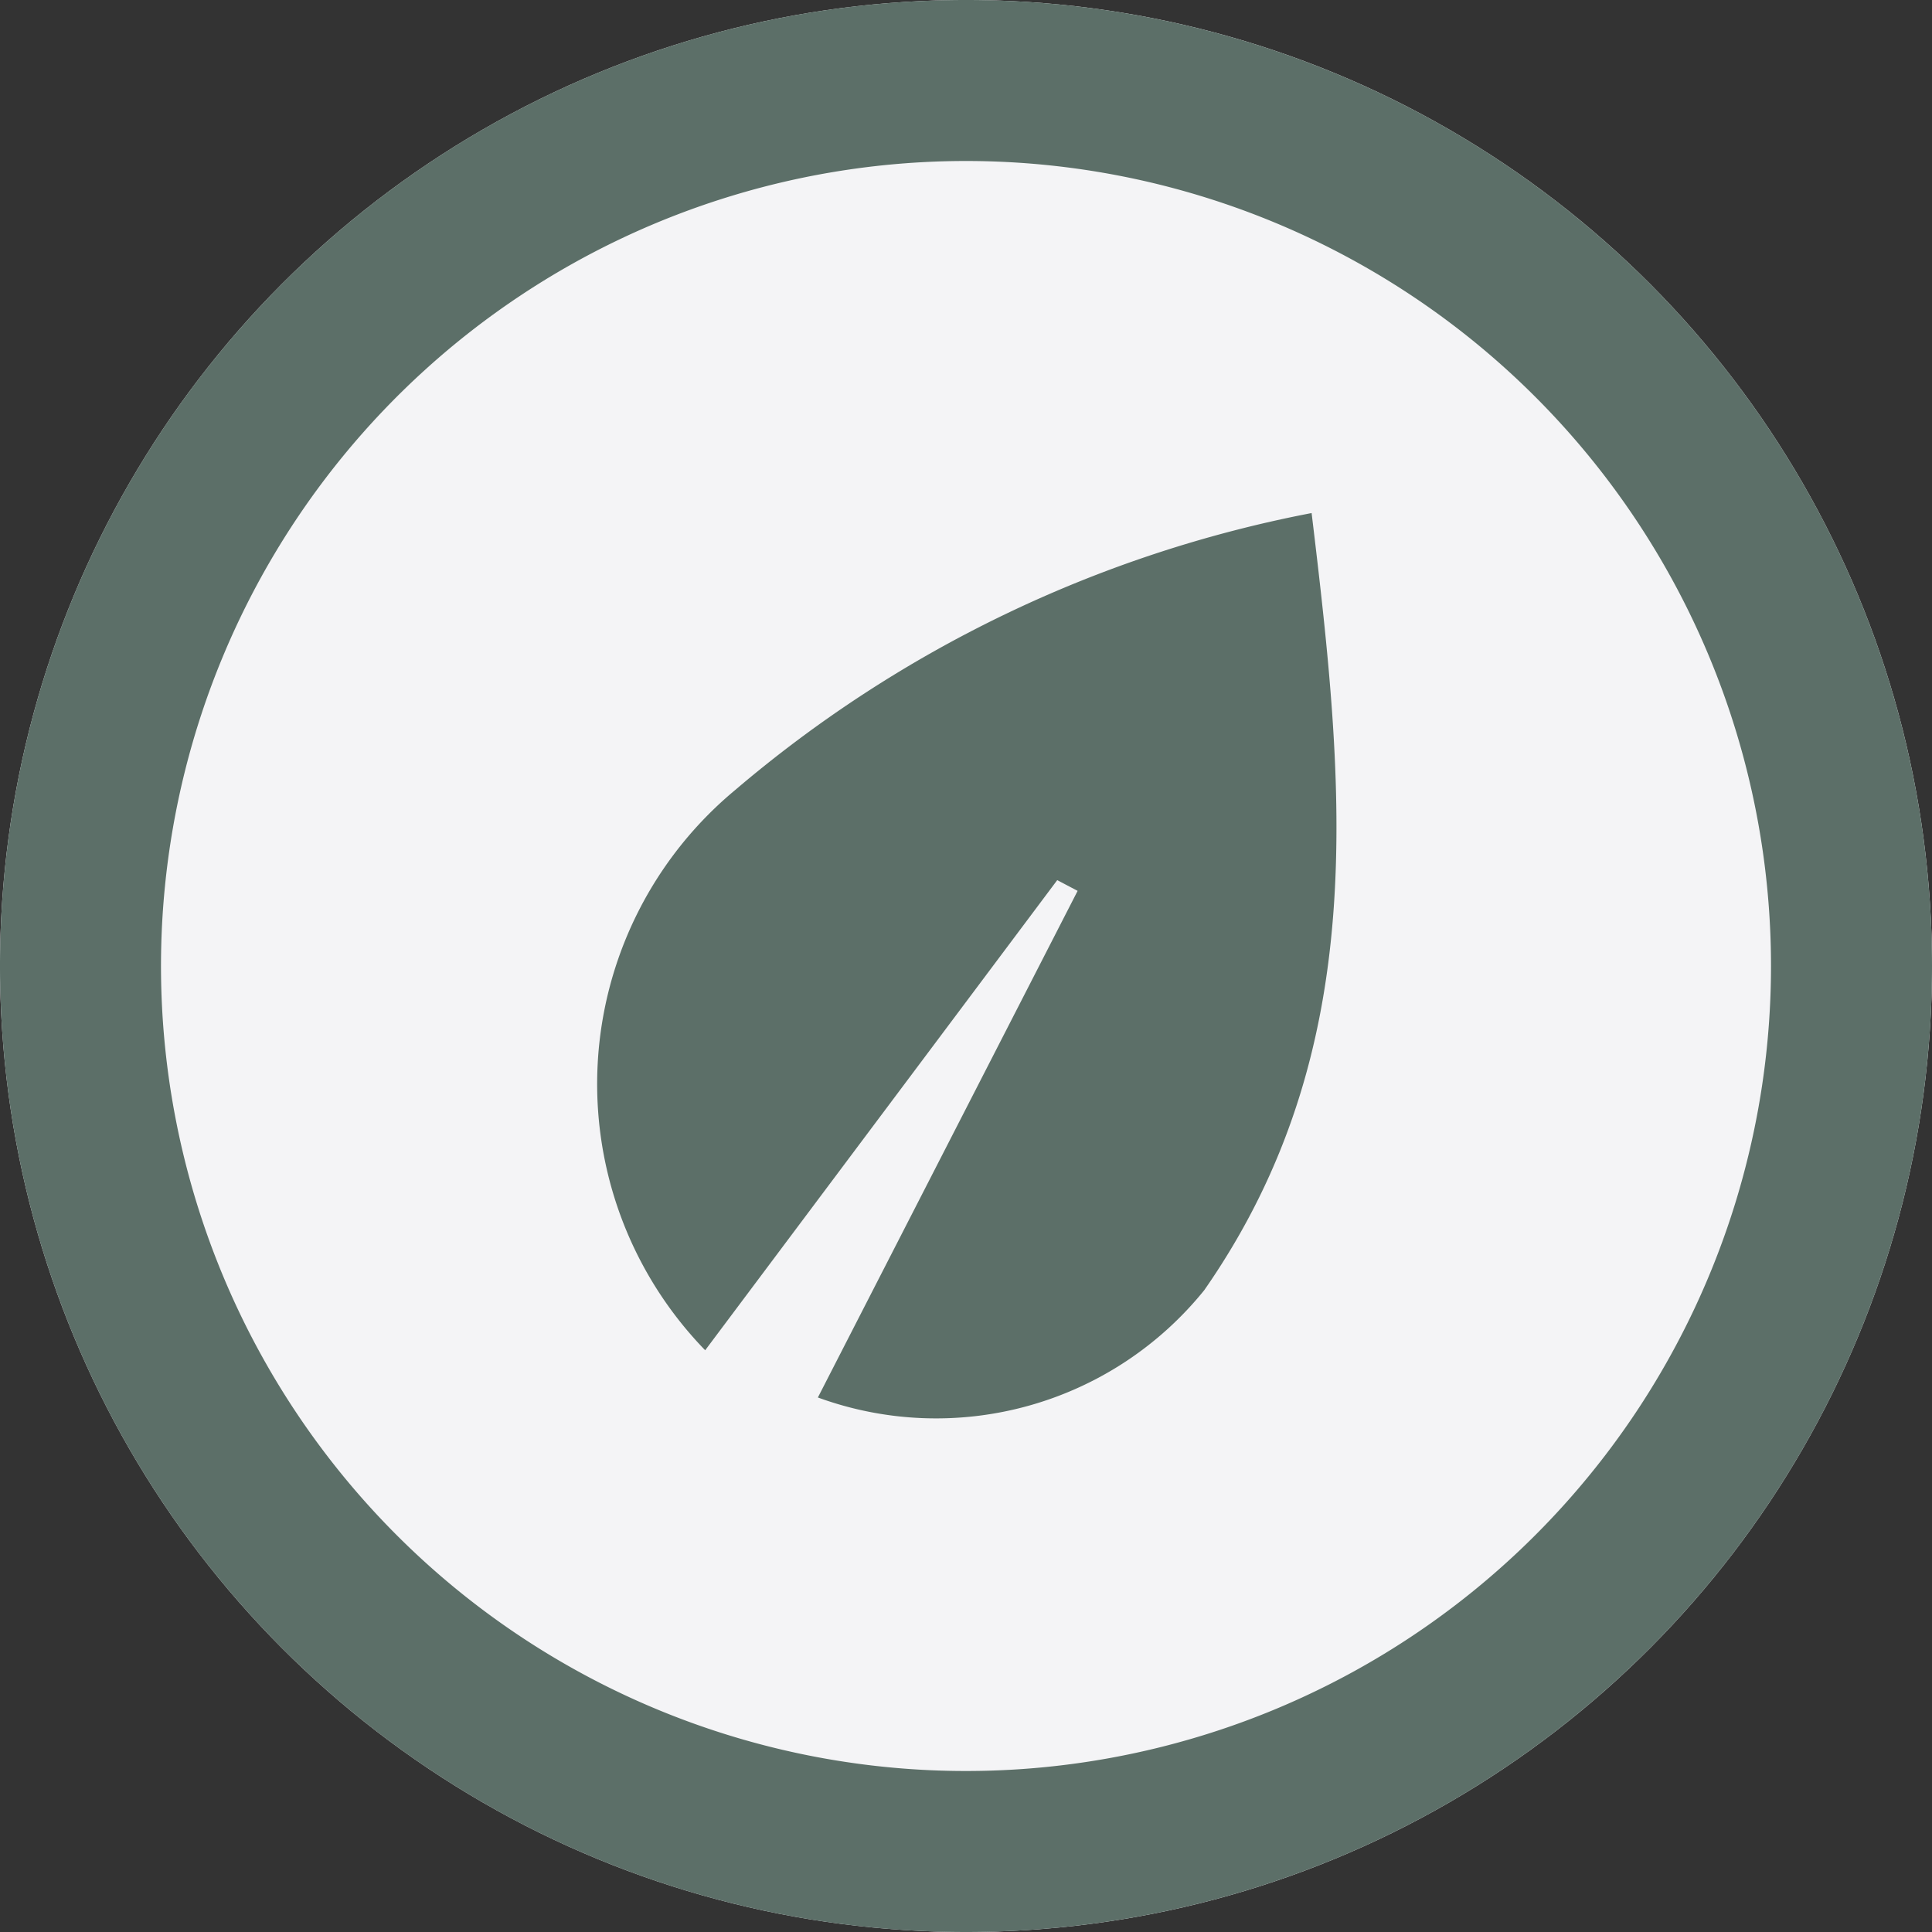
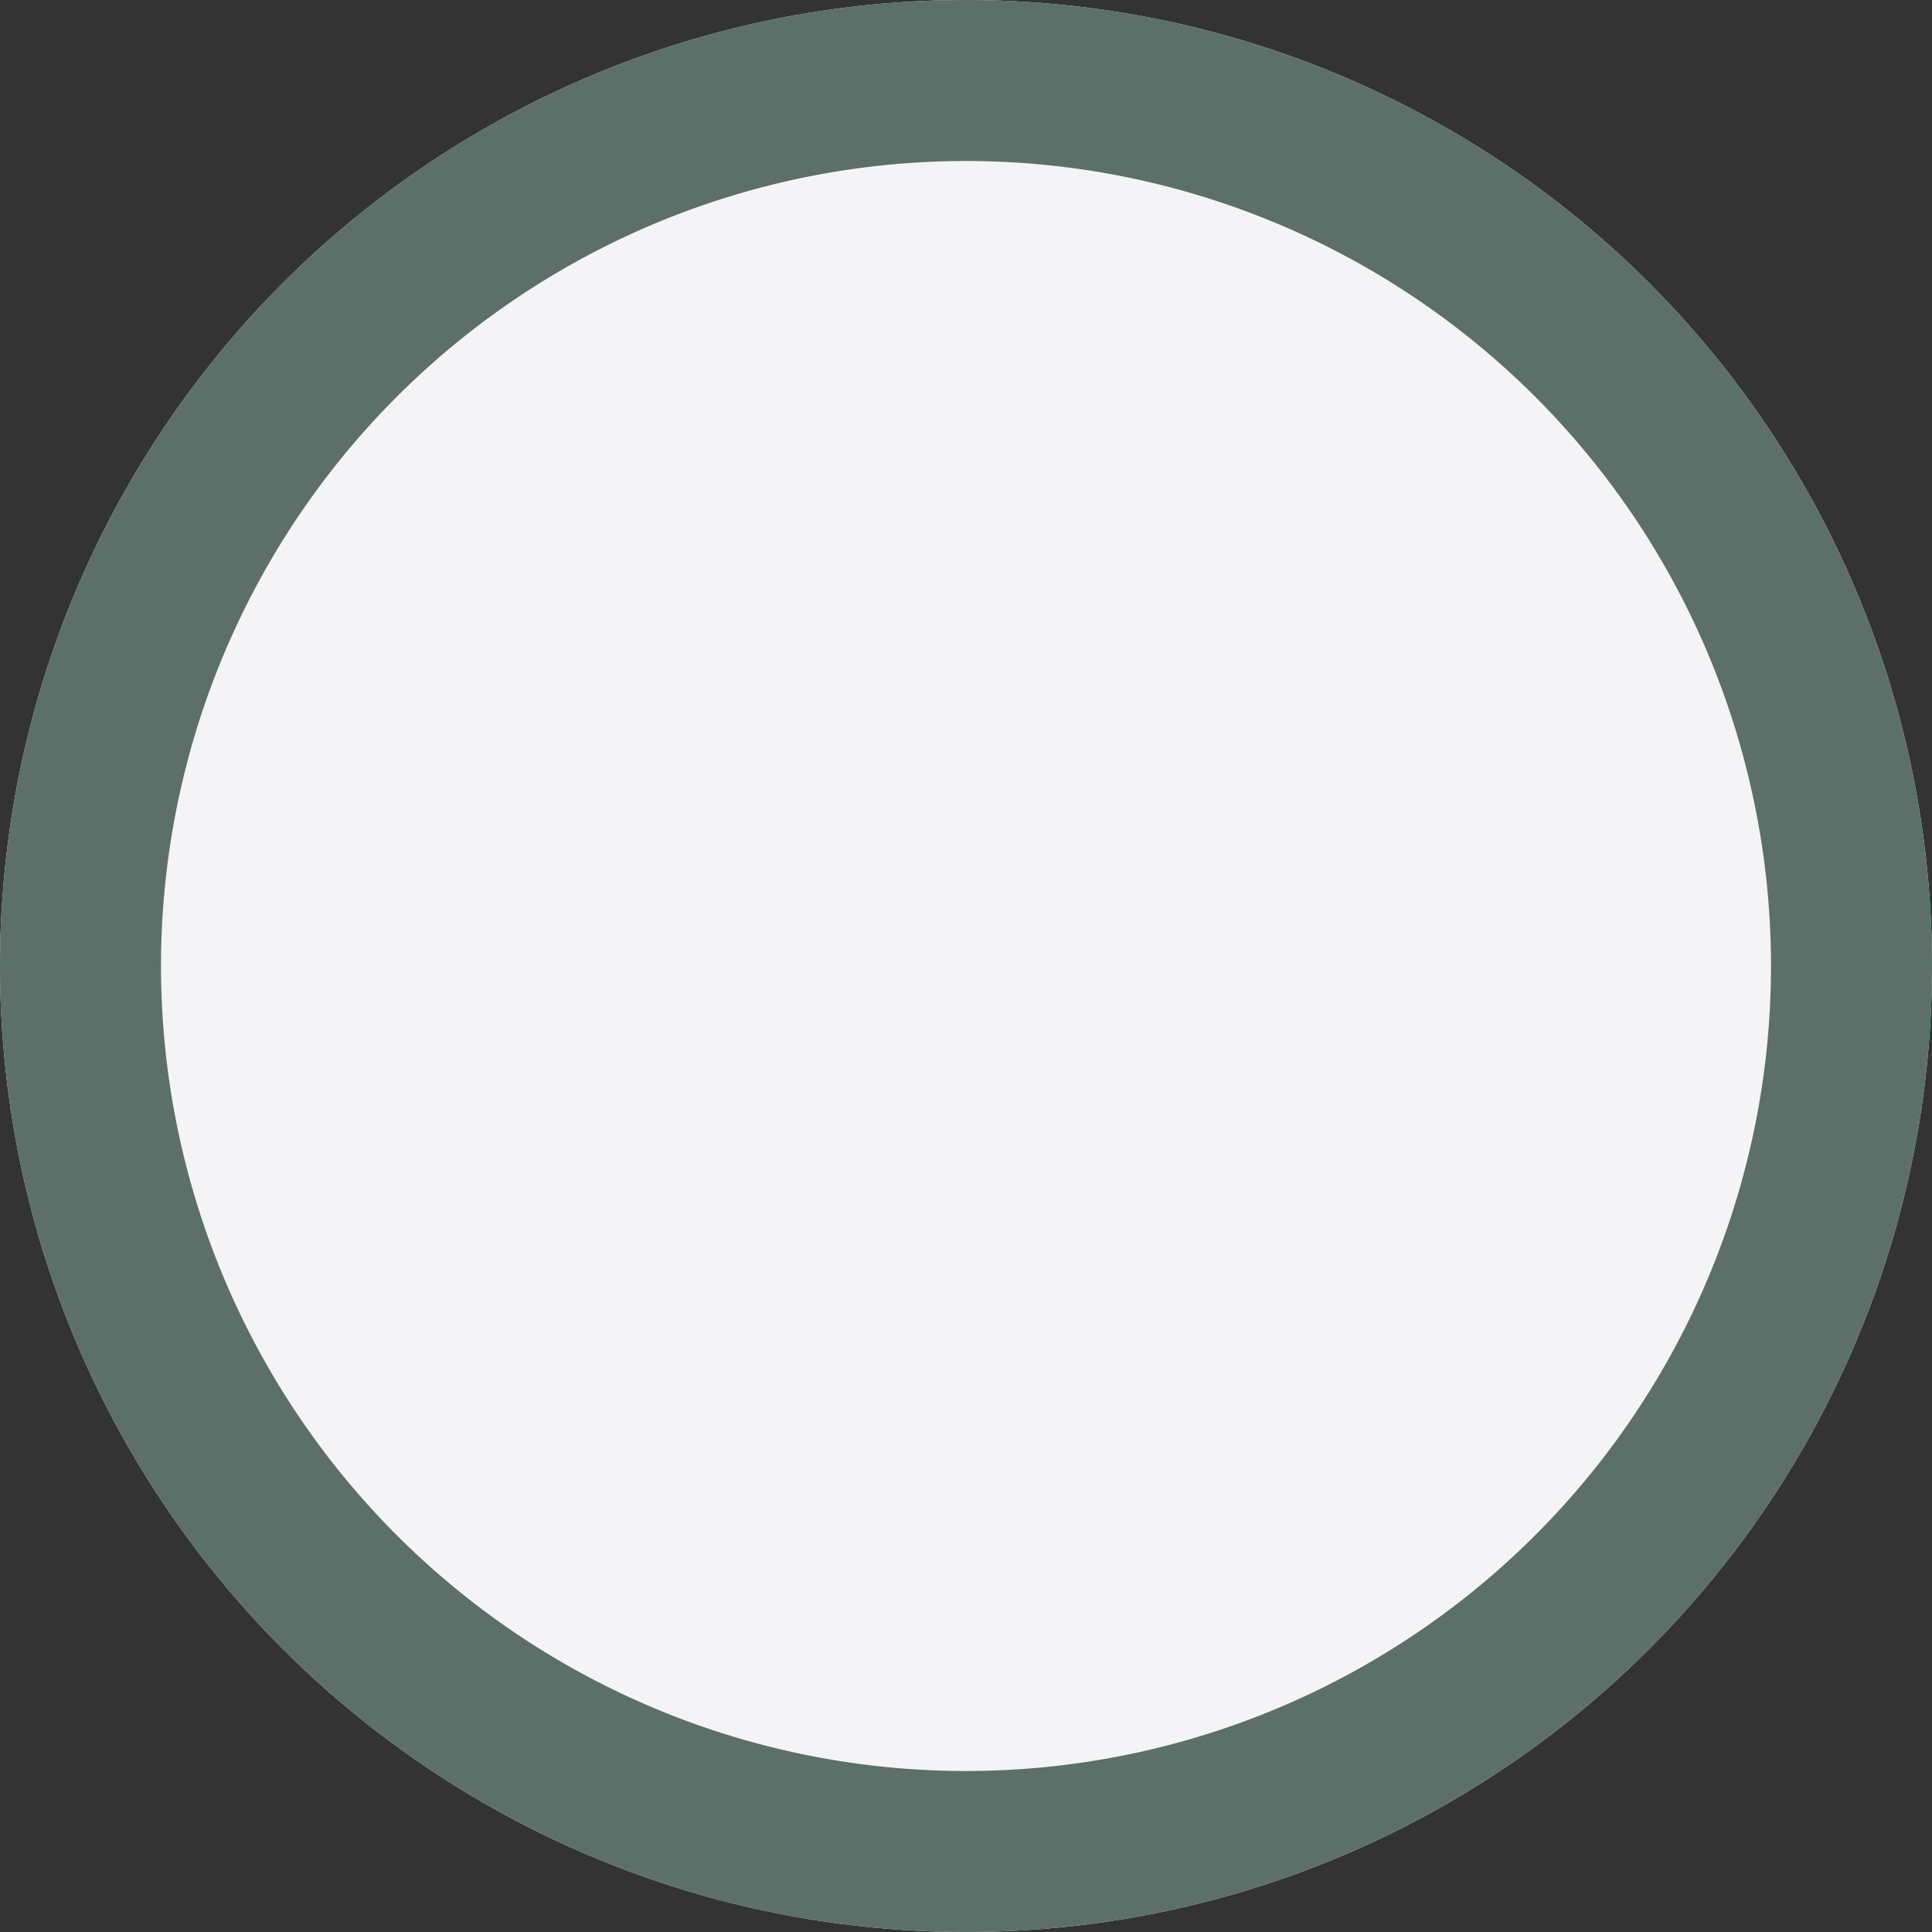
<svg xmlns="http://www.w3.org/2000/svg" id="f045ae61-bee9-41cd-b661-25eea8d87ee2" data-name="Layer 1" viewBox="0 0 18 18">
  <rect x="0" y="0" width="18" height="18" fill="#333333" stroke="none" />
  <g id="a5f7e134-1457-4a42-a1ba-0cbab5bcc653" data-name="Group 7">
    <g id="f81b39b9-5486-47c8-b5a1-5664f4d2c867" data-name="Ellipse 1">
      <circle cx="9" cy="9" r="9" style="fill:#f4f4f6" />
      <path d="M9.15,18.12a9,9,0,1,1,9-9A9,9,0,0,1,9.15,18.12Zm0-16.5a7.5,7.5,0,1,0,7.5,7.5A7.5,7.5,0,0,0,9.15,1.62Z" transform="translate(-0.15 -0.12)" style="fill:#5c6f68" />
    </g>
    <g id="b0ee9c93-3690-4159-b139-fa9bd8d3cca8" data-name="Path 35">
-       <path d="M10,8.32,6.72,12.7A3.56,3.56,0,0,1,7,7.48,11.67,11.67,0,0,1,12.37,4.9c.31,2.57.56,5-1,7.24a3.21,3.21,0,0,1-3.6,1l2.42-4.72Z" transform="translate(-0.15 -0.12)" style="fill:#5c6f68" />
-     </g>
+       </g>
  </g>
</svg>